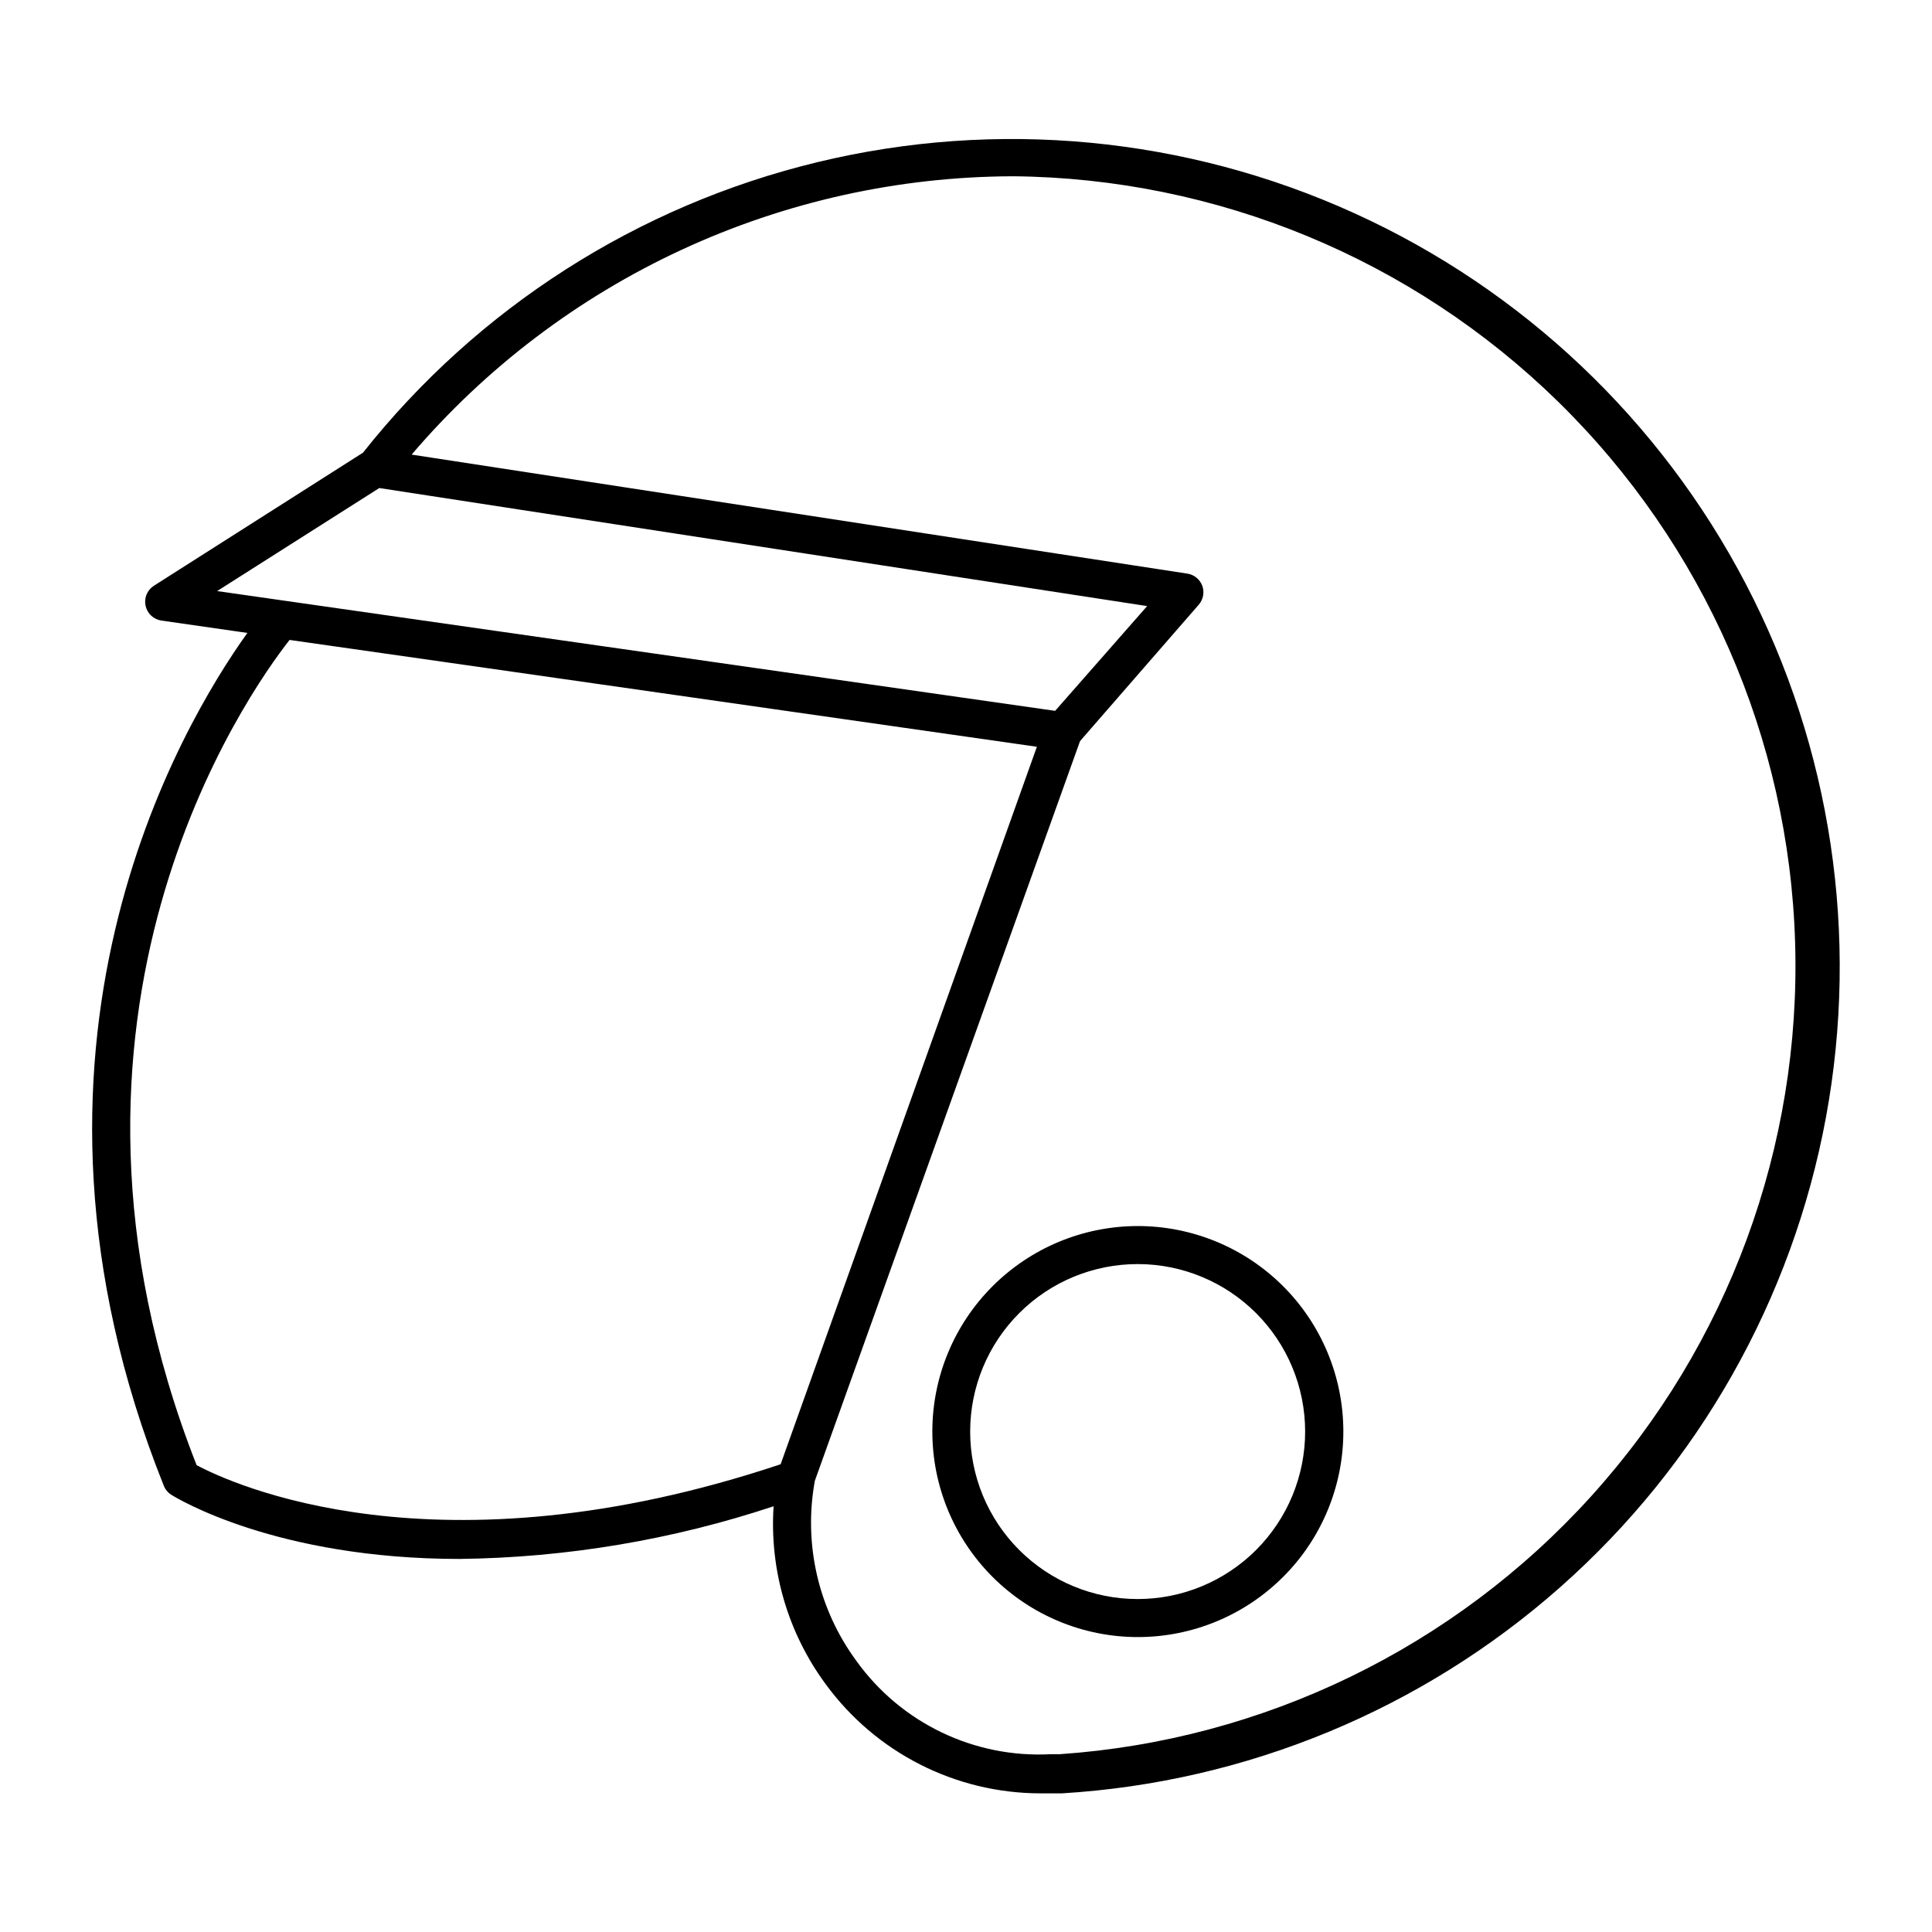
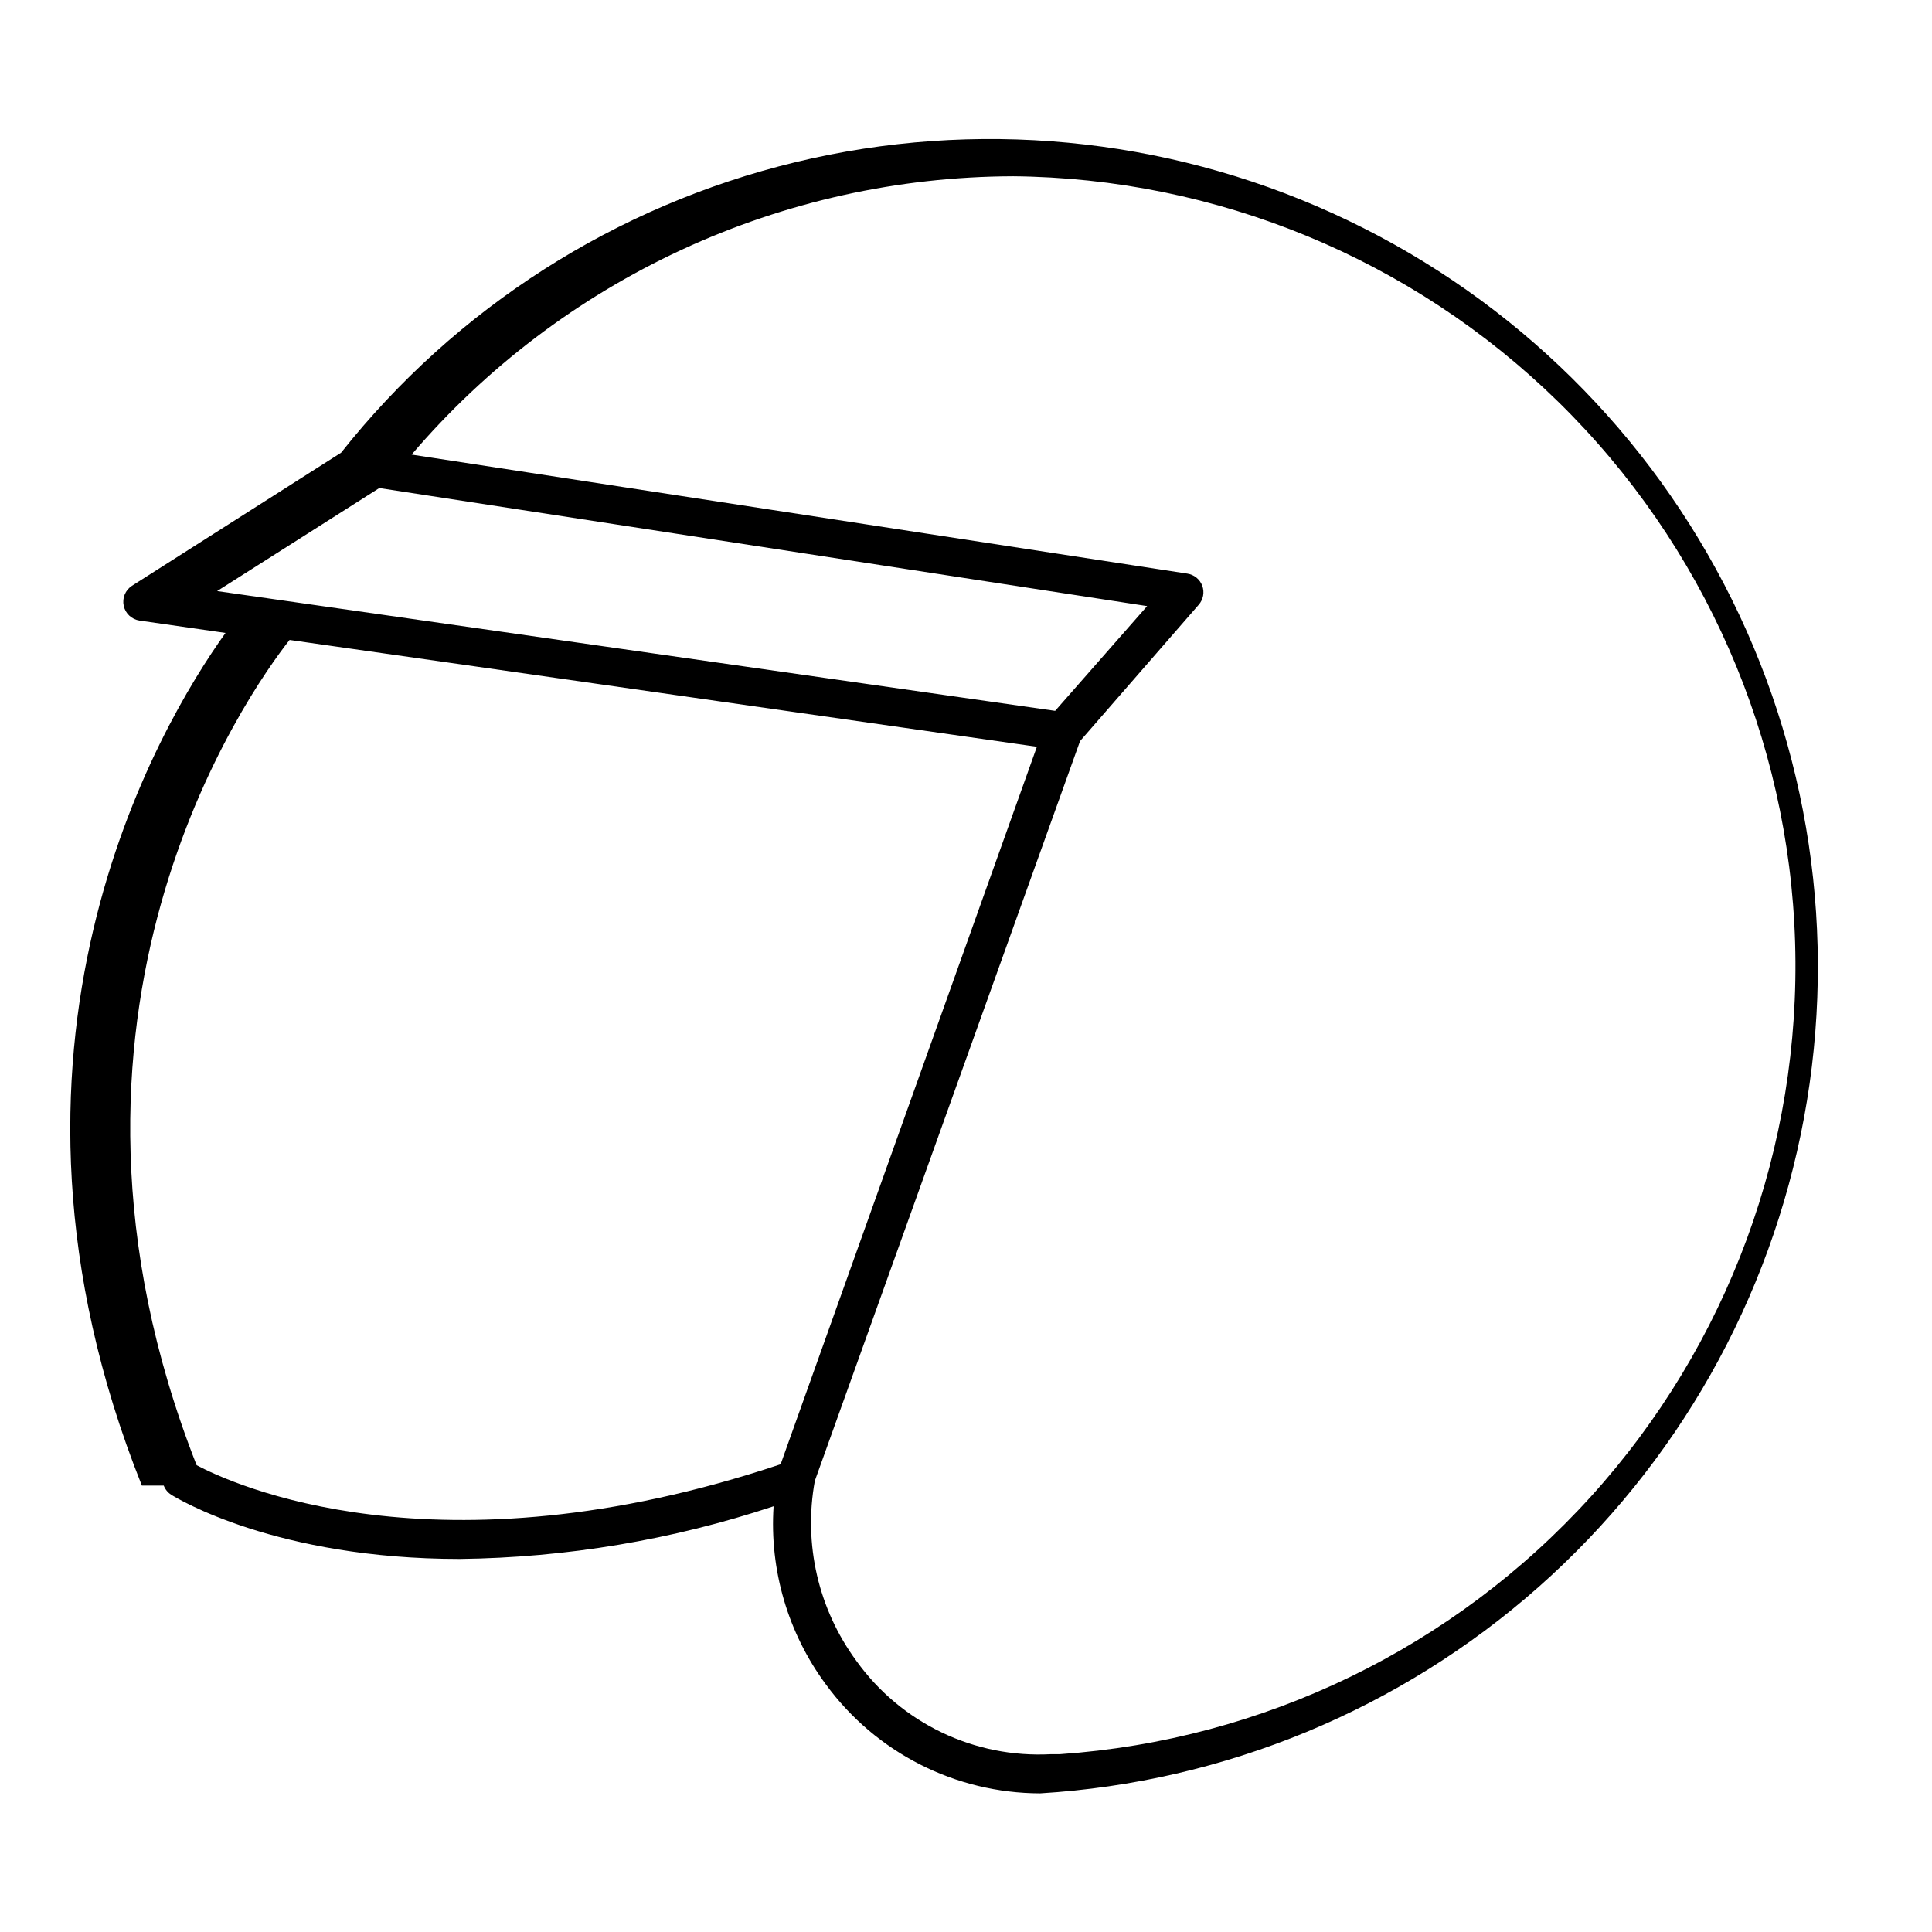
<svg xmlns="http://www.w3.org/2000/svg" fill="#000000" width="800px" height="800px" version="1.1" viewBox="144 144 512 512">
  <g>
-     <path d="m187.39 537.69c0.383 0.992 1.07 1.84 1.965 2.418 1.613 1.008 27.91 17.027 76.477 17.027h0.004c28.277-0.34 56.336-5.047 83.176-13.957-1.109 16.879 3.797 33.609 13.855 47.207 13.258 18.109 34.34 28.828 56.781 28.871h3.324 2.469c48.891-2.969 95.387-22.215 132.07-54.668 36.688-32.457 61.461-76.254 70.375-124.42 8.91-48.168 1.449-97.93-21.195-141.36-22.648-43.434-59.176-78.039-103.77-98.305-44.594-20.27-94.688-25.031-142.3-13.527-47.613 11.5-90.012 38.605-120.43 76.992l-55.418 35.266-0.004 0.004c-1.766 1.137-2.637 3.254-2.188 5.309 0.449 2.051 2.125 3.609 4.203 3.91l22.773 3.273c-17.684 24.688-68.469 110.18-22.168 225.96zm224.95-346.98c54.105 0.48 105.93 21.895 144.59 59.75 38.664 37.855 61.168 89.211 62.793 143.3 1.621 54.09-17.762 106.7-54.09 146.81-36.324 40.105-86.77 64.586-140.75 68.309h-2.367c-20.266 1.098-39.695-8.207-51.539-24.688-10.109-13.719-14.102-31-11.035-47.762l70.281-196.03 31.438-36.125c1.215-1.379 1.582-3.309 0.957-5.035-0.641-1.723-2.164-2.957-3.981-3.227l-205.55-31.539c19.668-23.039 44.078-41.555 71.566-54.285 27.488-12.73 57.398-19.371 87.691-19.473zm-210.8 109.93 42.977-27.305 203.49 31.285-24.383 27.762zm19.195 12.949 51.941 7.406 146.11 20.906-67.91 190.14c-91.34 30.531-145.75 5.039-154.77 0.25-46.906-119.4 13.551-204.59 24.633-218.7z" />
-     <path d="m391.08 523.33c-0.016 14.457 5.723 28.328 15.945 38.555 10.223 10.223 24.09 15.965 38.551 15.957 14.457-0.012 28.32-5.769 38.527-16.008 10.211-10.234 15.93-24.113 15.898-38.574-0.031-14.457-5.809-28.309-16.062-38.504-10.254-10.195-24.141-15.891-38.602-15.84-14.398 0.055-28.191 5.809-38.359 16.008-10.172 10.195-15.887 24.004-15.898 38.406zm98.797 0c0.012 11.777-4.656 23.078-12.977 31.41-8.324 8.336-19.617 13.02-31.395 13.023-11.777 0.008-23.074-4.672-31.402-13s-13.004-19.625-13-31.402c0.008-11.777 4.691-23.07 13.027-31.391 8.332-8.32 19.633-12.988 31.41-12.977 11.754 0.012 23.023 4.688 31.336 13s12.984 19.582 13 31.336z" />
+     <path d="m187.39 537.69c0.383 0.992 1.07 1.84 1.965 2.418 1.613 1.008 27.91 17.027 76.477 17.027h0.004c28.277-0.34 56.336-5.047 83.176-13.957-1.109 16.879 3.797 33.609 13.855 47.207 13.258 18.109 34.34 28.828 56.781 28.871c48.891-2.969 95.387-22.215 132.07-54.668 36.688-32.457 61.461-76.254 70.375-124.42 8.91-48.168 1.449-97.93-21.195-141.36-22.648-43.434-59.176-78.039-103.77-98.305-44.594-20.27-94.688-25.031-142.3-13.527-47.613 11.5-90.012 38.605-120.43 76.992l-55.418 35.266-0.004 0.004c-1.766 1.137-2.637 3.254-2.188 5.309 0.449 2.051 2.125 3.609 4.203 3.91l22.773 3.273c-17.684 24.688-68.469 110.18-22.168 225.96zm224.95-346.98c54.105 0.48 105.93 21.895 144.59 59.75 38.664 37.855 61.168 89.211 62.793 143.3 1.621 54.09-17.762 106.7-54.09 146.81-36.324 40.105-86.77 64.586-140.75 68.309h-2.367c-20.266 1.098-39.695-8.207-51.539-24.688-10.109-13.719-14.102-31-11.035-47.762l70.281-196.03 31.438-36.125c1.215-1.379 1.582-3.309 0.957-5.035-0.641-1.723-2.164-2.957-3.981-3.227l-205.55-31.539c19.668-23.039 44.078-41.555 71.566-54.285 27.488-12.73 57.398-19.371 87.691-19.473zm-210.8 109.93 42.977-27.305 203.49 31.285-24.383 27.762zm19.195 12.949 51.941 7.406 146.11 20.906-67.91 190.14c-91.34 30.531-145.75 5.039-154.77 0.25-46.906-119.4 13.551-204.59 24.633-218.7z" />
  </g>
</svg>